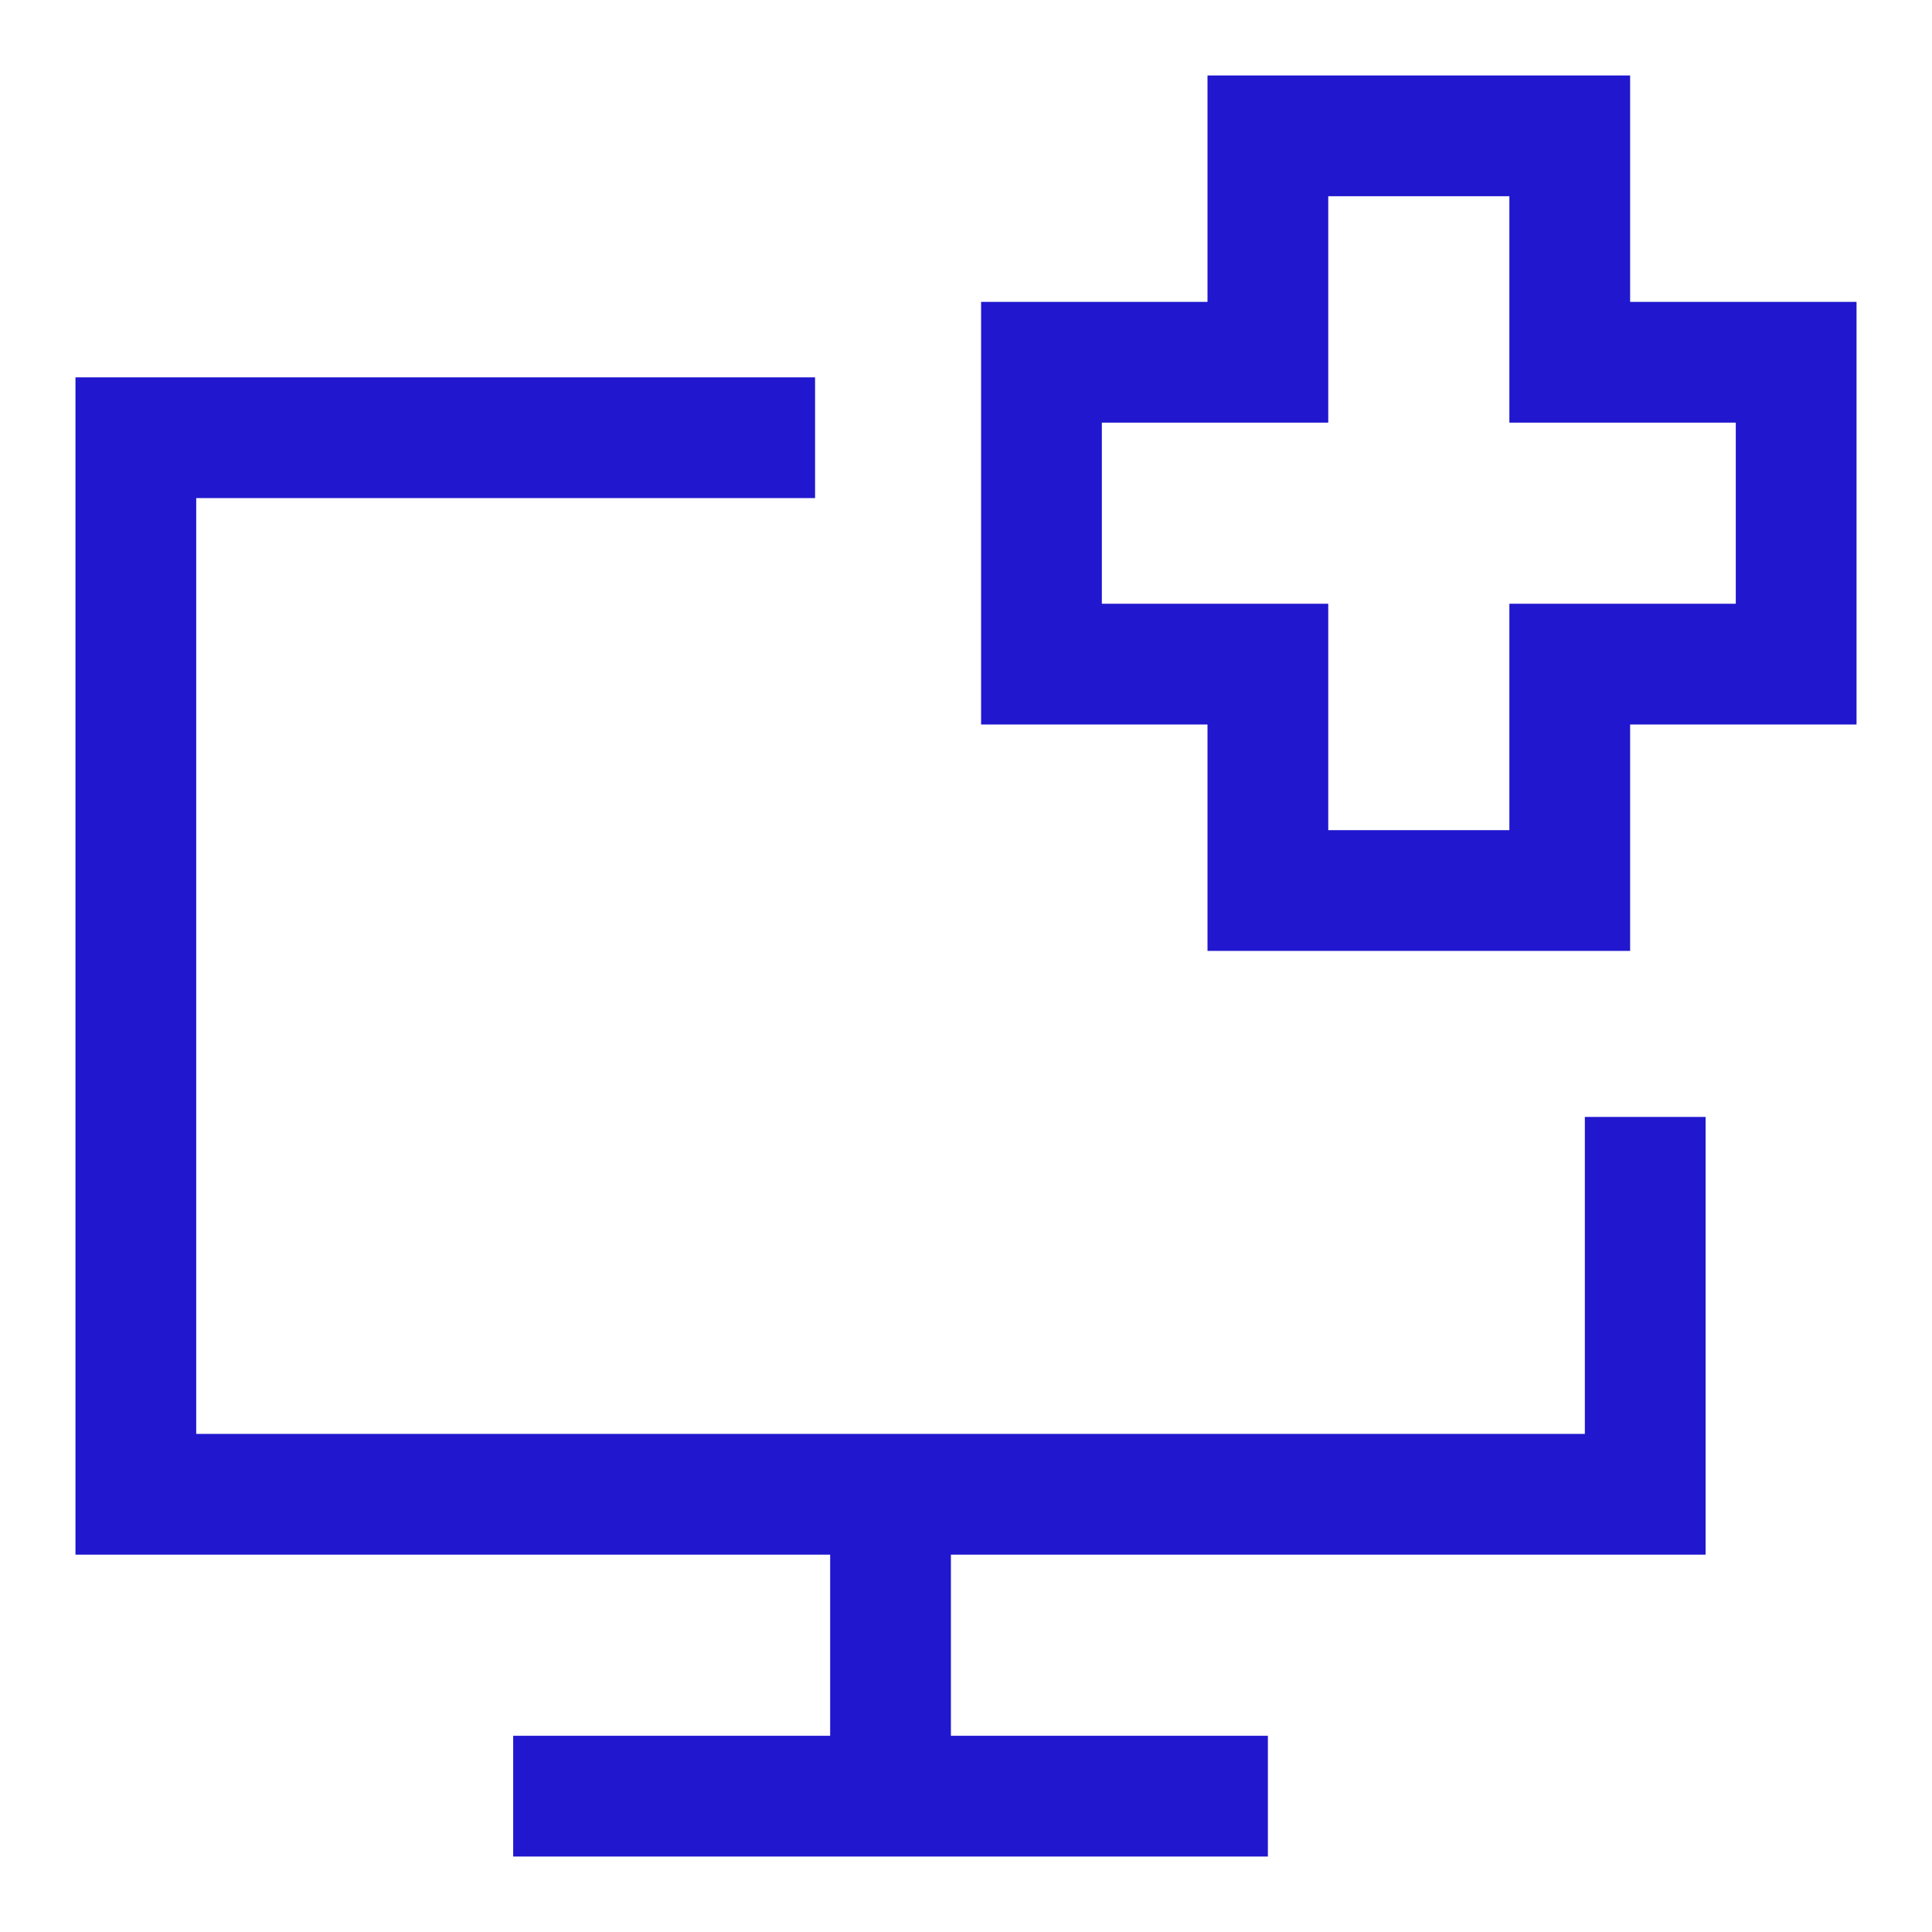
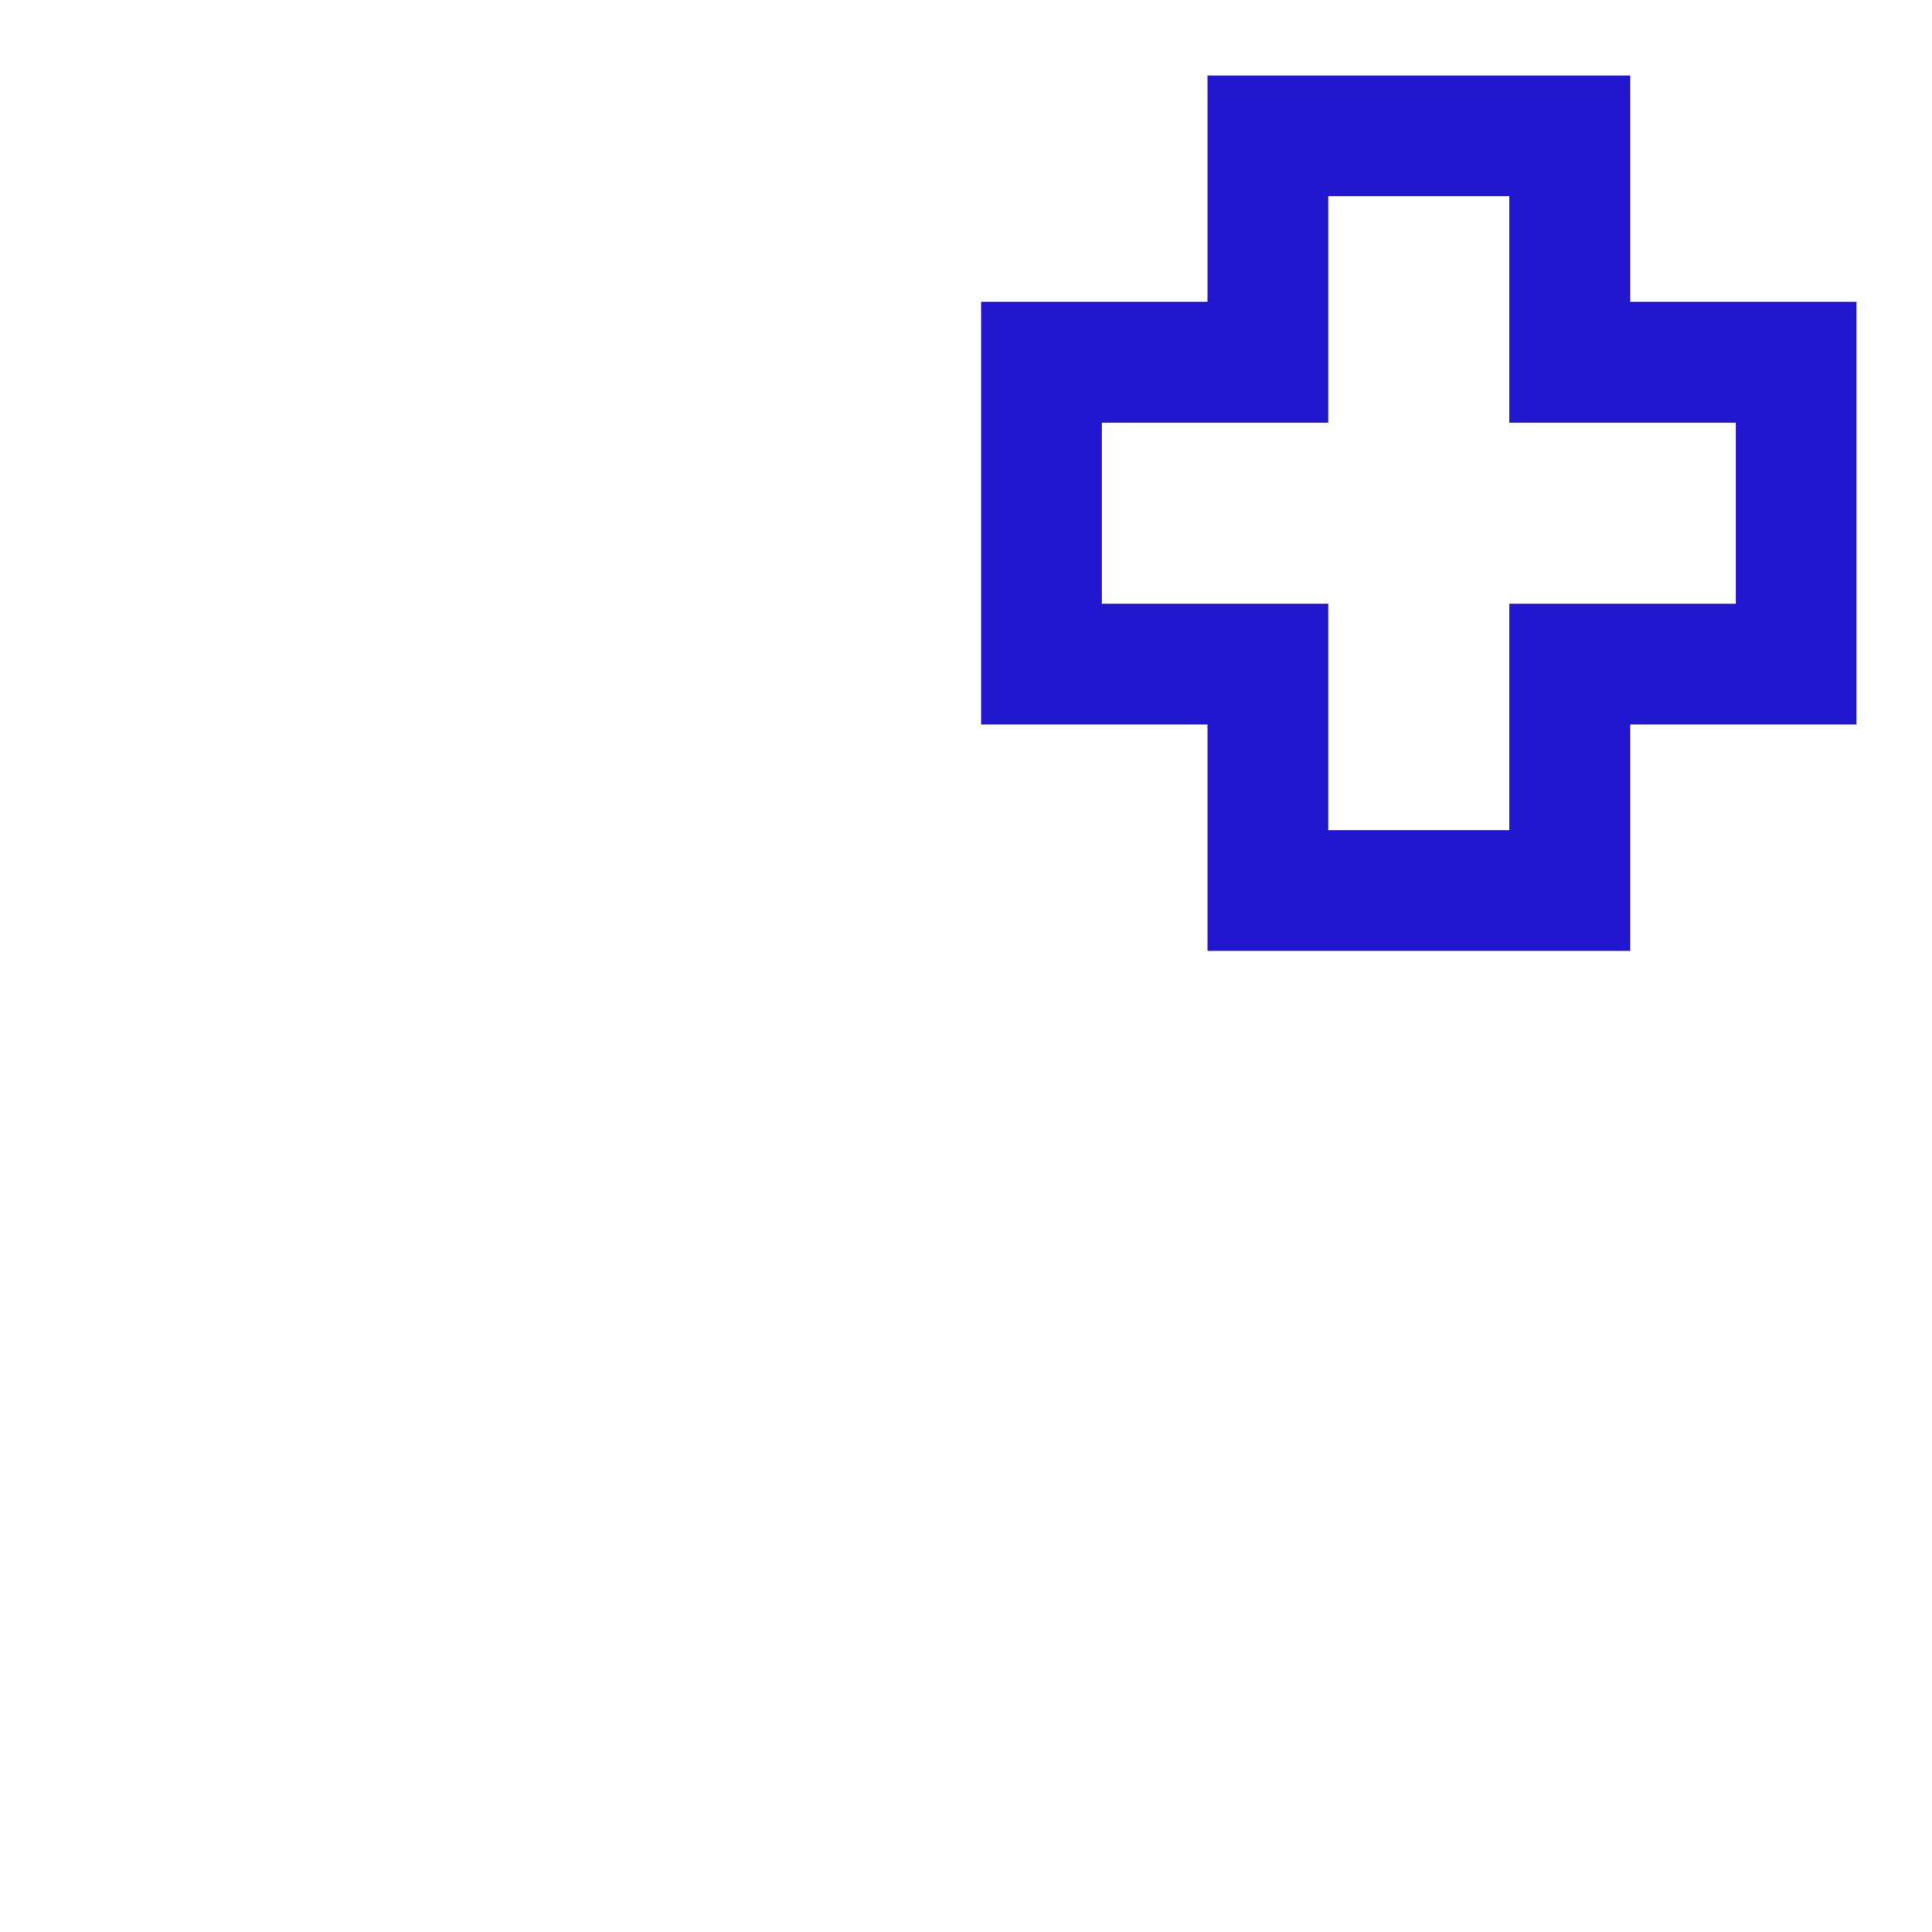
<svg xmlns="http://www.w3.org/2000/svg" width="48" height="48" viewBox="0 0 48 48" fill="none">
-   <path d="M40.875 27.75V37.125H3.375V10.875H20.25" stroke="#2017CE" stroke-width="3" />
-   <path d="M22.125 37.125V44.625" stroke="#2017CE" stroke-width="3" />
-   <path d="M12.75 44.625H31.5" stroke="#2017CE" stroke-width="3" />
  <path d="M39 9V3.375H31.5V9H25.875V16.5H31.5V22.125H39V16.5H44.625V9H39Z" stroke="#2017CE" stroke-width="3" />
</svg>